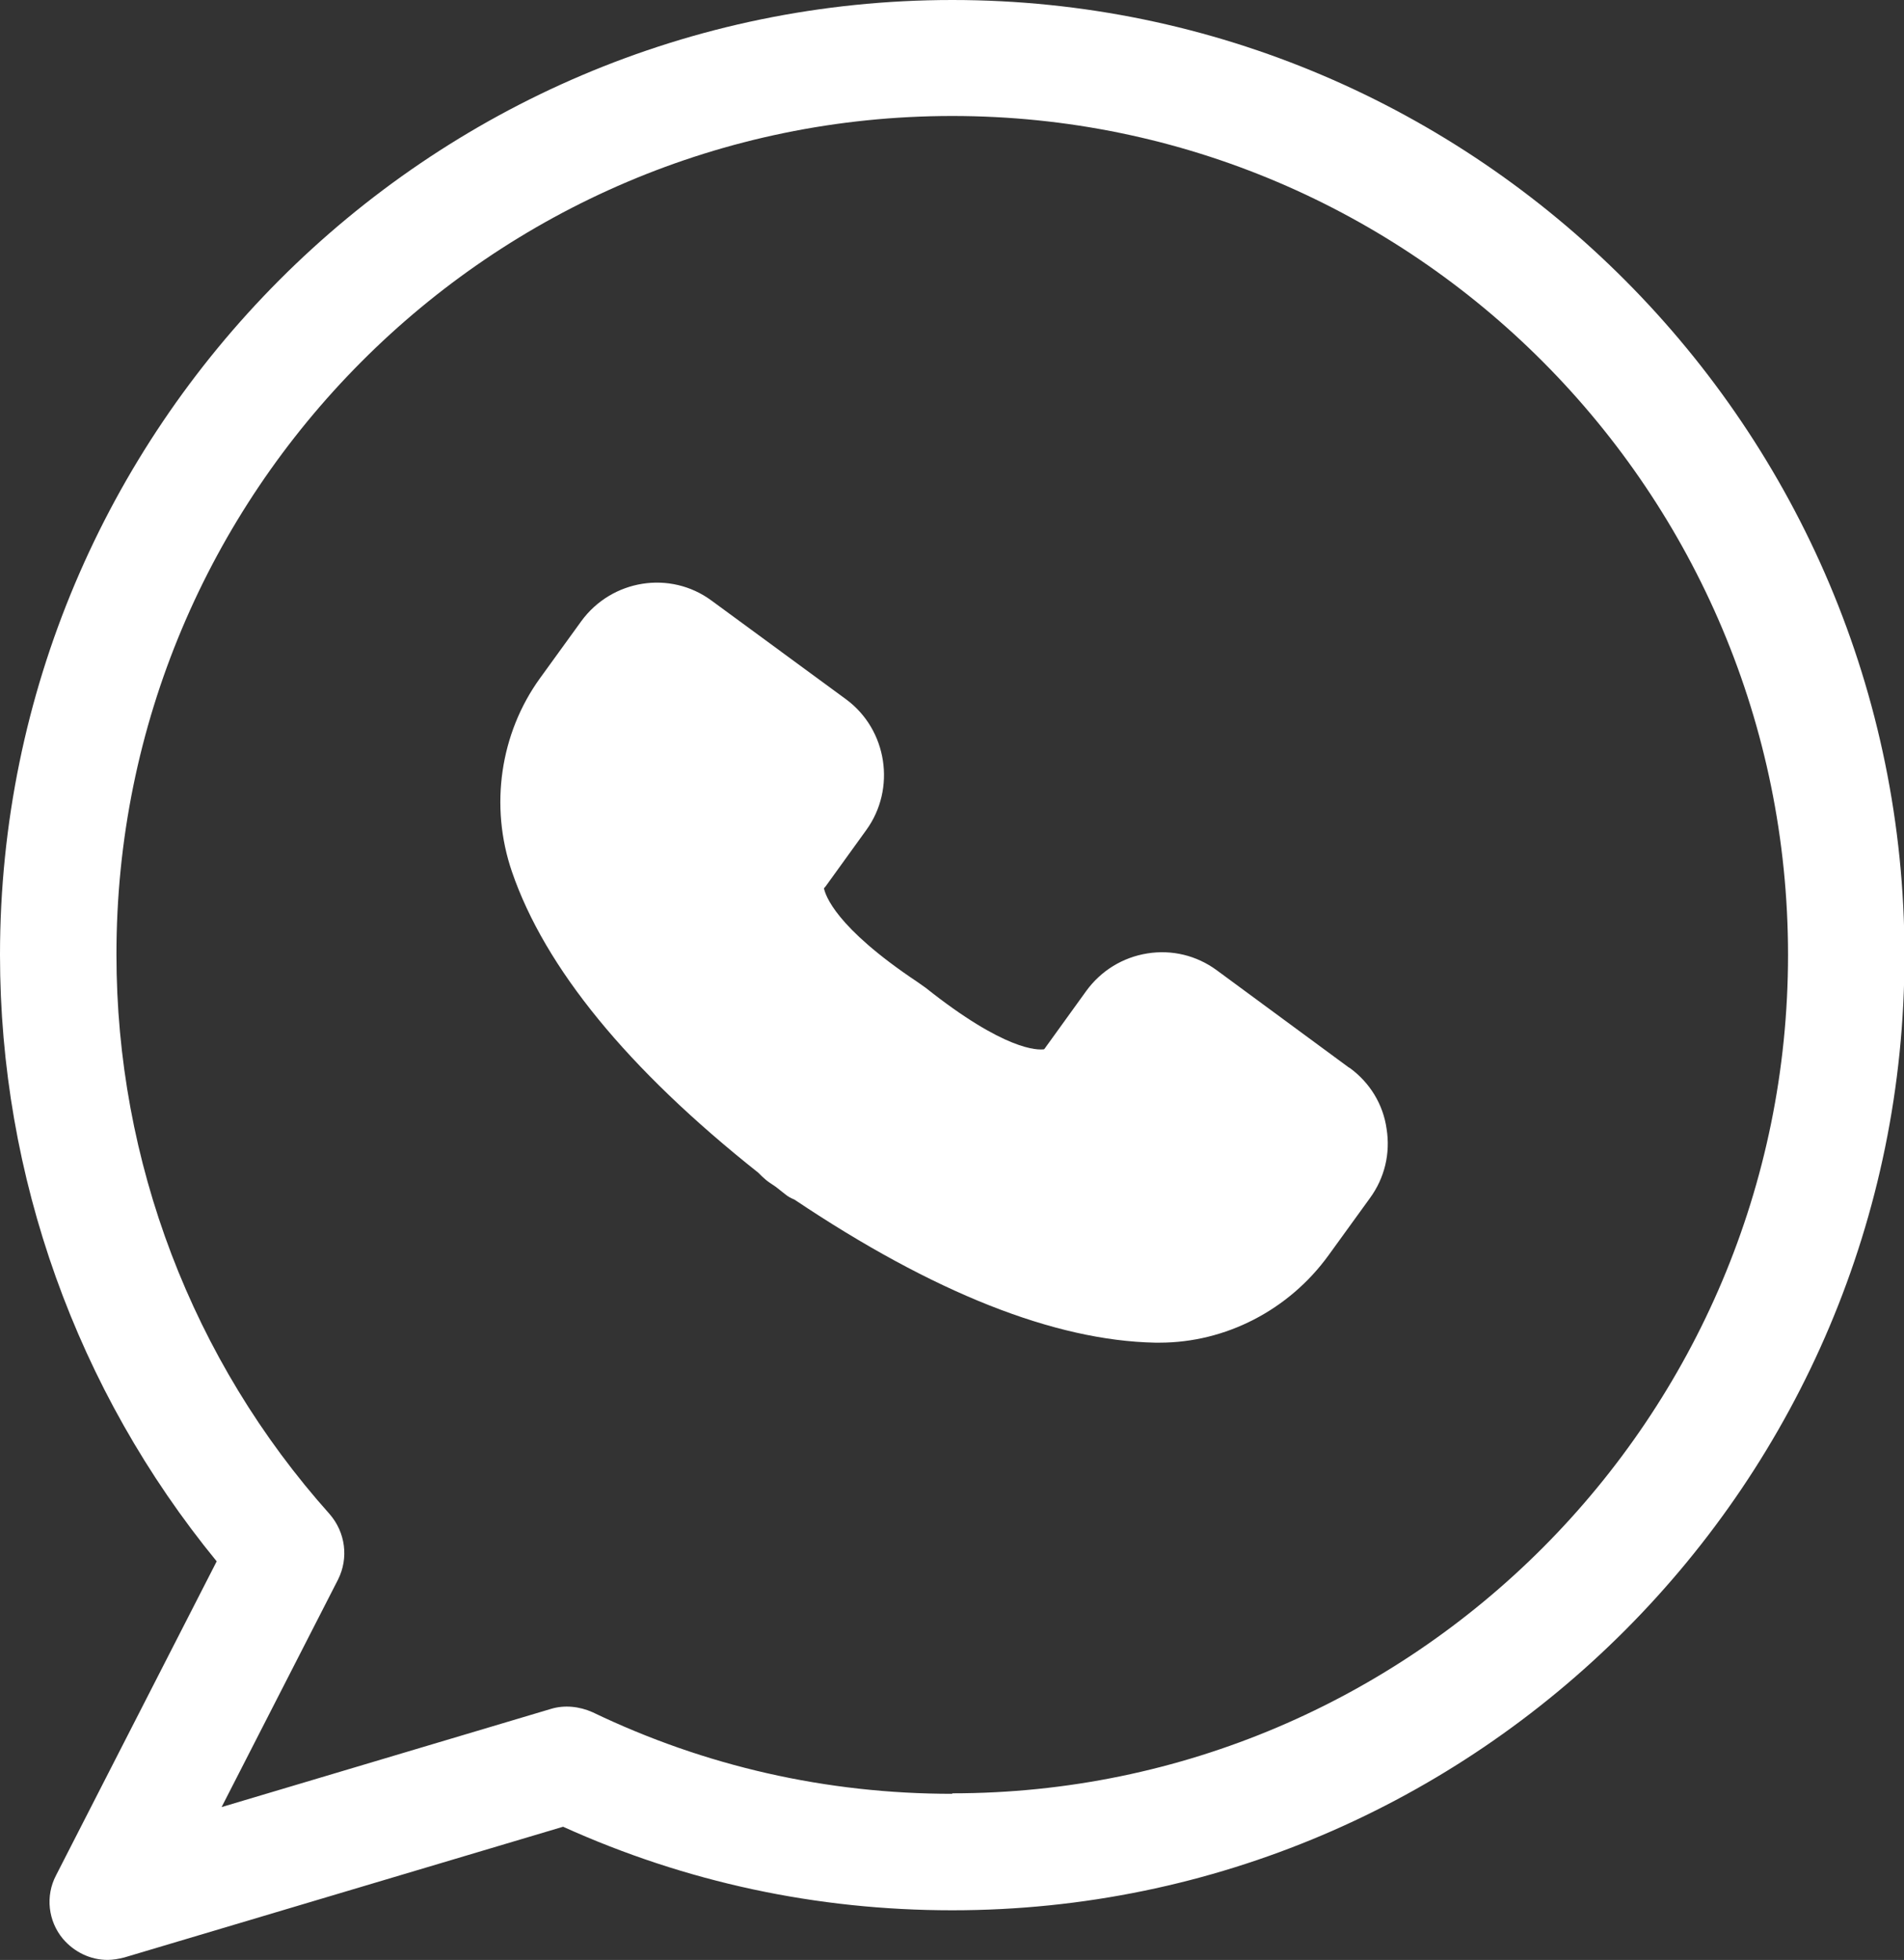
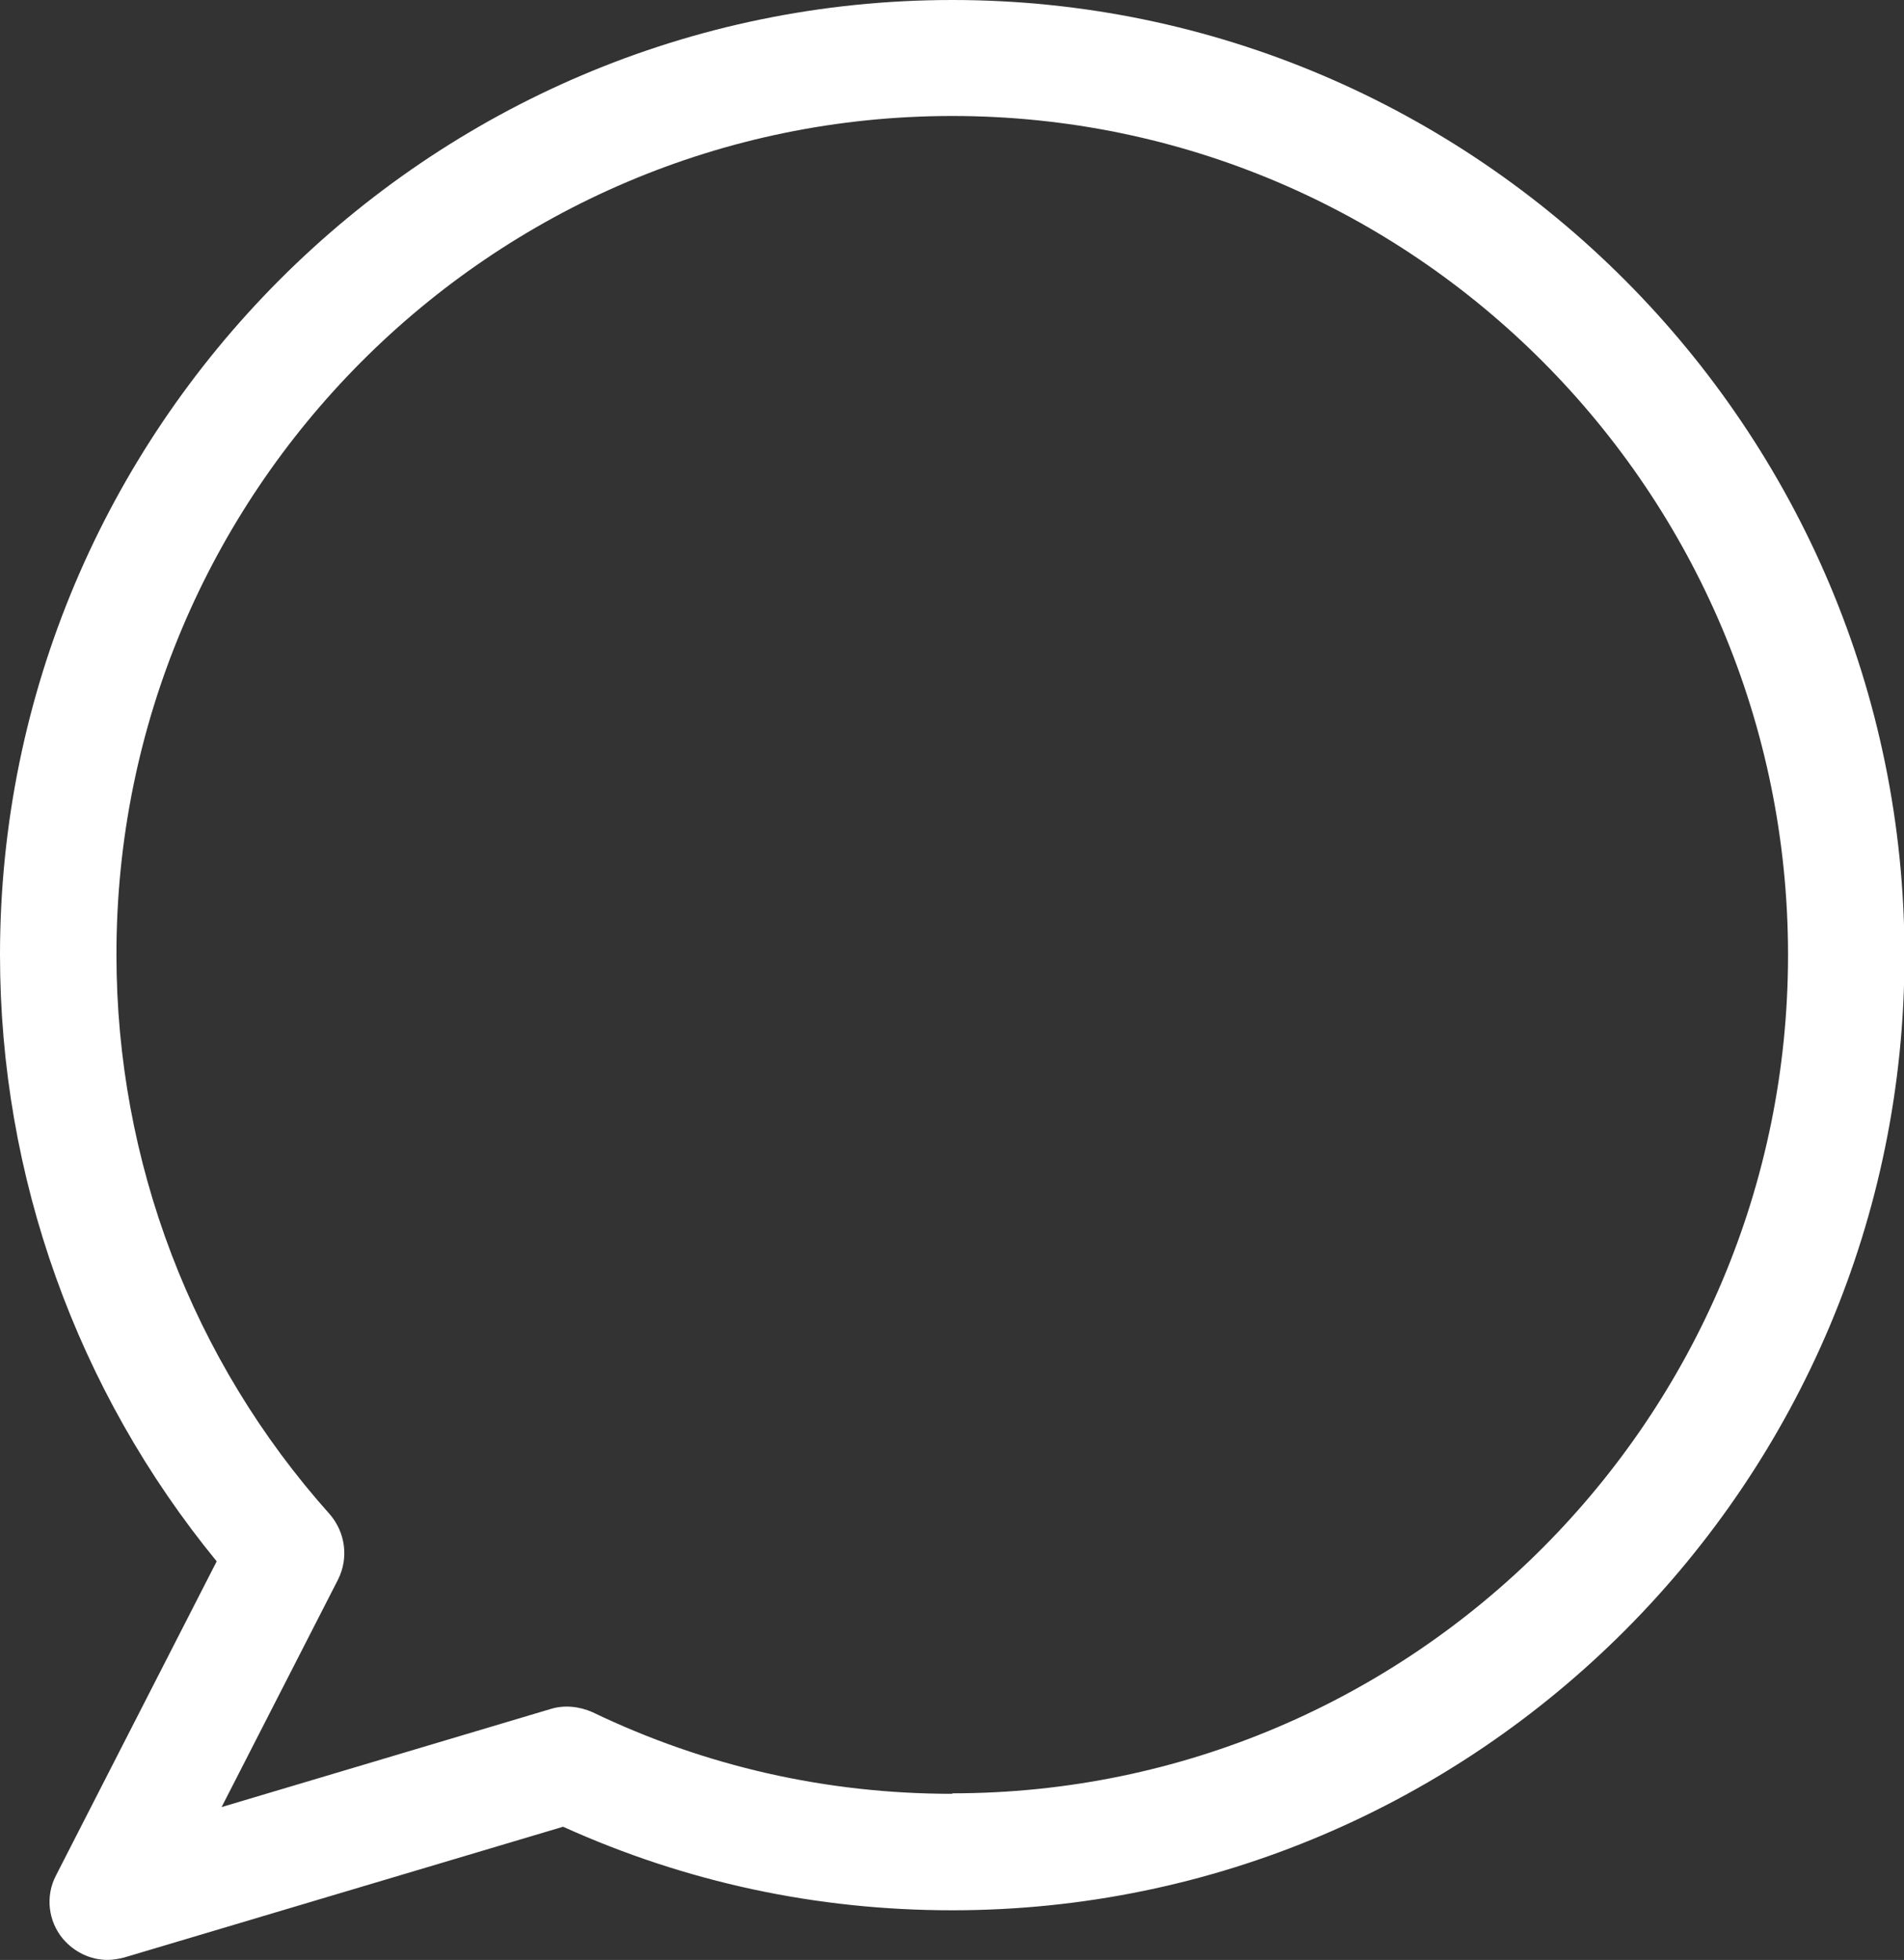
<svg xmlns="http://www.w3.org/2000/svg" id="Layer_2" data-name="Layer 2" viewBox="0 0 38.75 39.88">
  <rect x="0" y="0" width="38.75" height="39.88" fill="#333333" stroke="none" />
  <defs>
    <style>      .cls-1 {        fill: #fff;      }    </style>
  </defs>
  <g id="Layer_1-2" data-name="Layer 1">
    <g>
-       <path class="cls-1" d="M27.45,21.72l-2.69-1.98c-.41-.3-.91-.42-1.41-.34-.5.08-.94.35-1.24.76l-.83,1.15s-.02.03-.03.04c-.13.02-.8.03-2.41-1.25l-.17-.12c-1.68-1.12-1.87-1.77-1.9-1.9,0-.01.02-.03.03-.04l.83-1.15c.61-.84.43-2.04-.41-2.66l-2.74-2.01c-.84-.62-2.03-.43-2.65.42l-.84,1.16c-.81,1.12-1.03,2.6-.57,3.94.67,1.95,2.35,4.01,5.01,6.12.05.05.1.1.16.15.06.05.13.09.2.14.06.05.13.1.19.15.06.05.12.08.19.11,2.82,1.89,5.29,2.87,7.34,2.91h.09c1.34,0,2.63-.66,3.44-1.78l.84-1.16c.3-.41.42-.91.34-1.41-.07-.5-.34-.94-.75-1.24Z" />
      <path class="cls-1" d="M19.38,0C8.7,0,0,8.72,0,19.43c0,4.51,1.56,8.86,4.41,12.34l-3.27,6.39c-.22.42-.16.93.14,1.29.23.27.56.43.91.43.11,0,.22-.02.34-.05l8.93-2.66c2.5,1.13,5.16,1.7,7.92,1.7,10.68,0,19.38-8.72,19.38-19.43S30.06,0,19.38,0ZM19.38,36.5c-2.56,0-5.03-.56-7.32-1.66-.27-.12-.57-.15-.84-.07l-6.71,2,2.37-4.63c.22-.44.15-.96-.17-1.33-2.8-3.13-4.34-7.18-4.34-11.38C2.36,10.02,9.99,2.36,19.38,2.36s17.01,7.66,17.01,17.07-7.63,17.06-17.01,17.06Z" />
    </g>
  </g>
</svg>